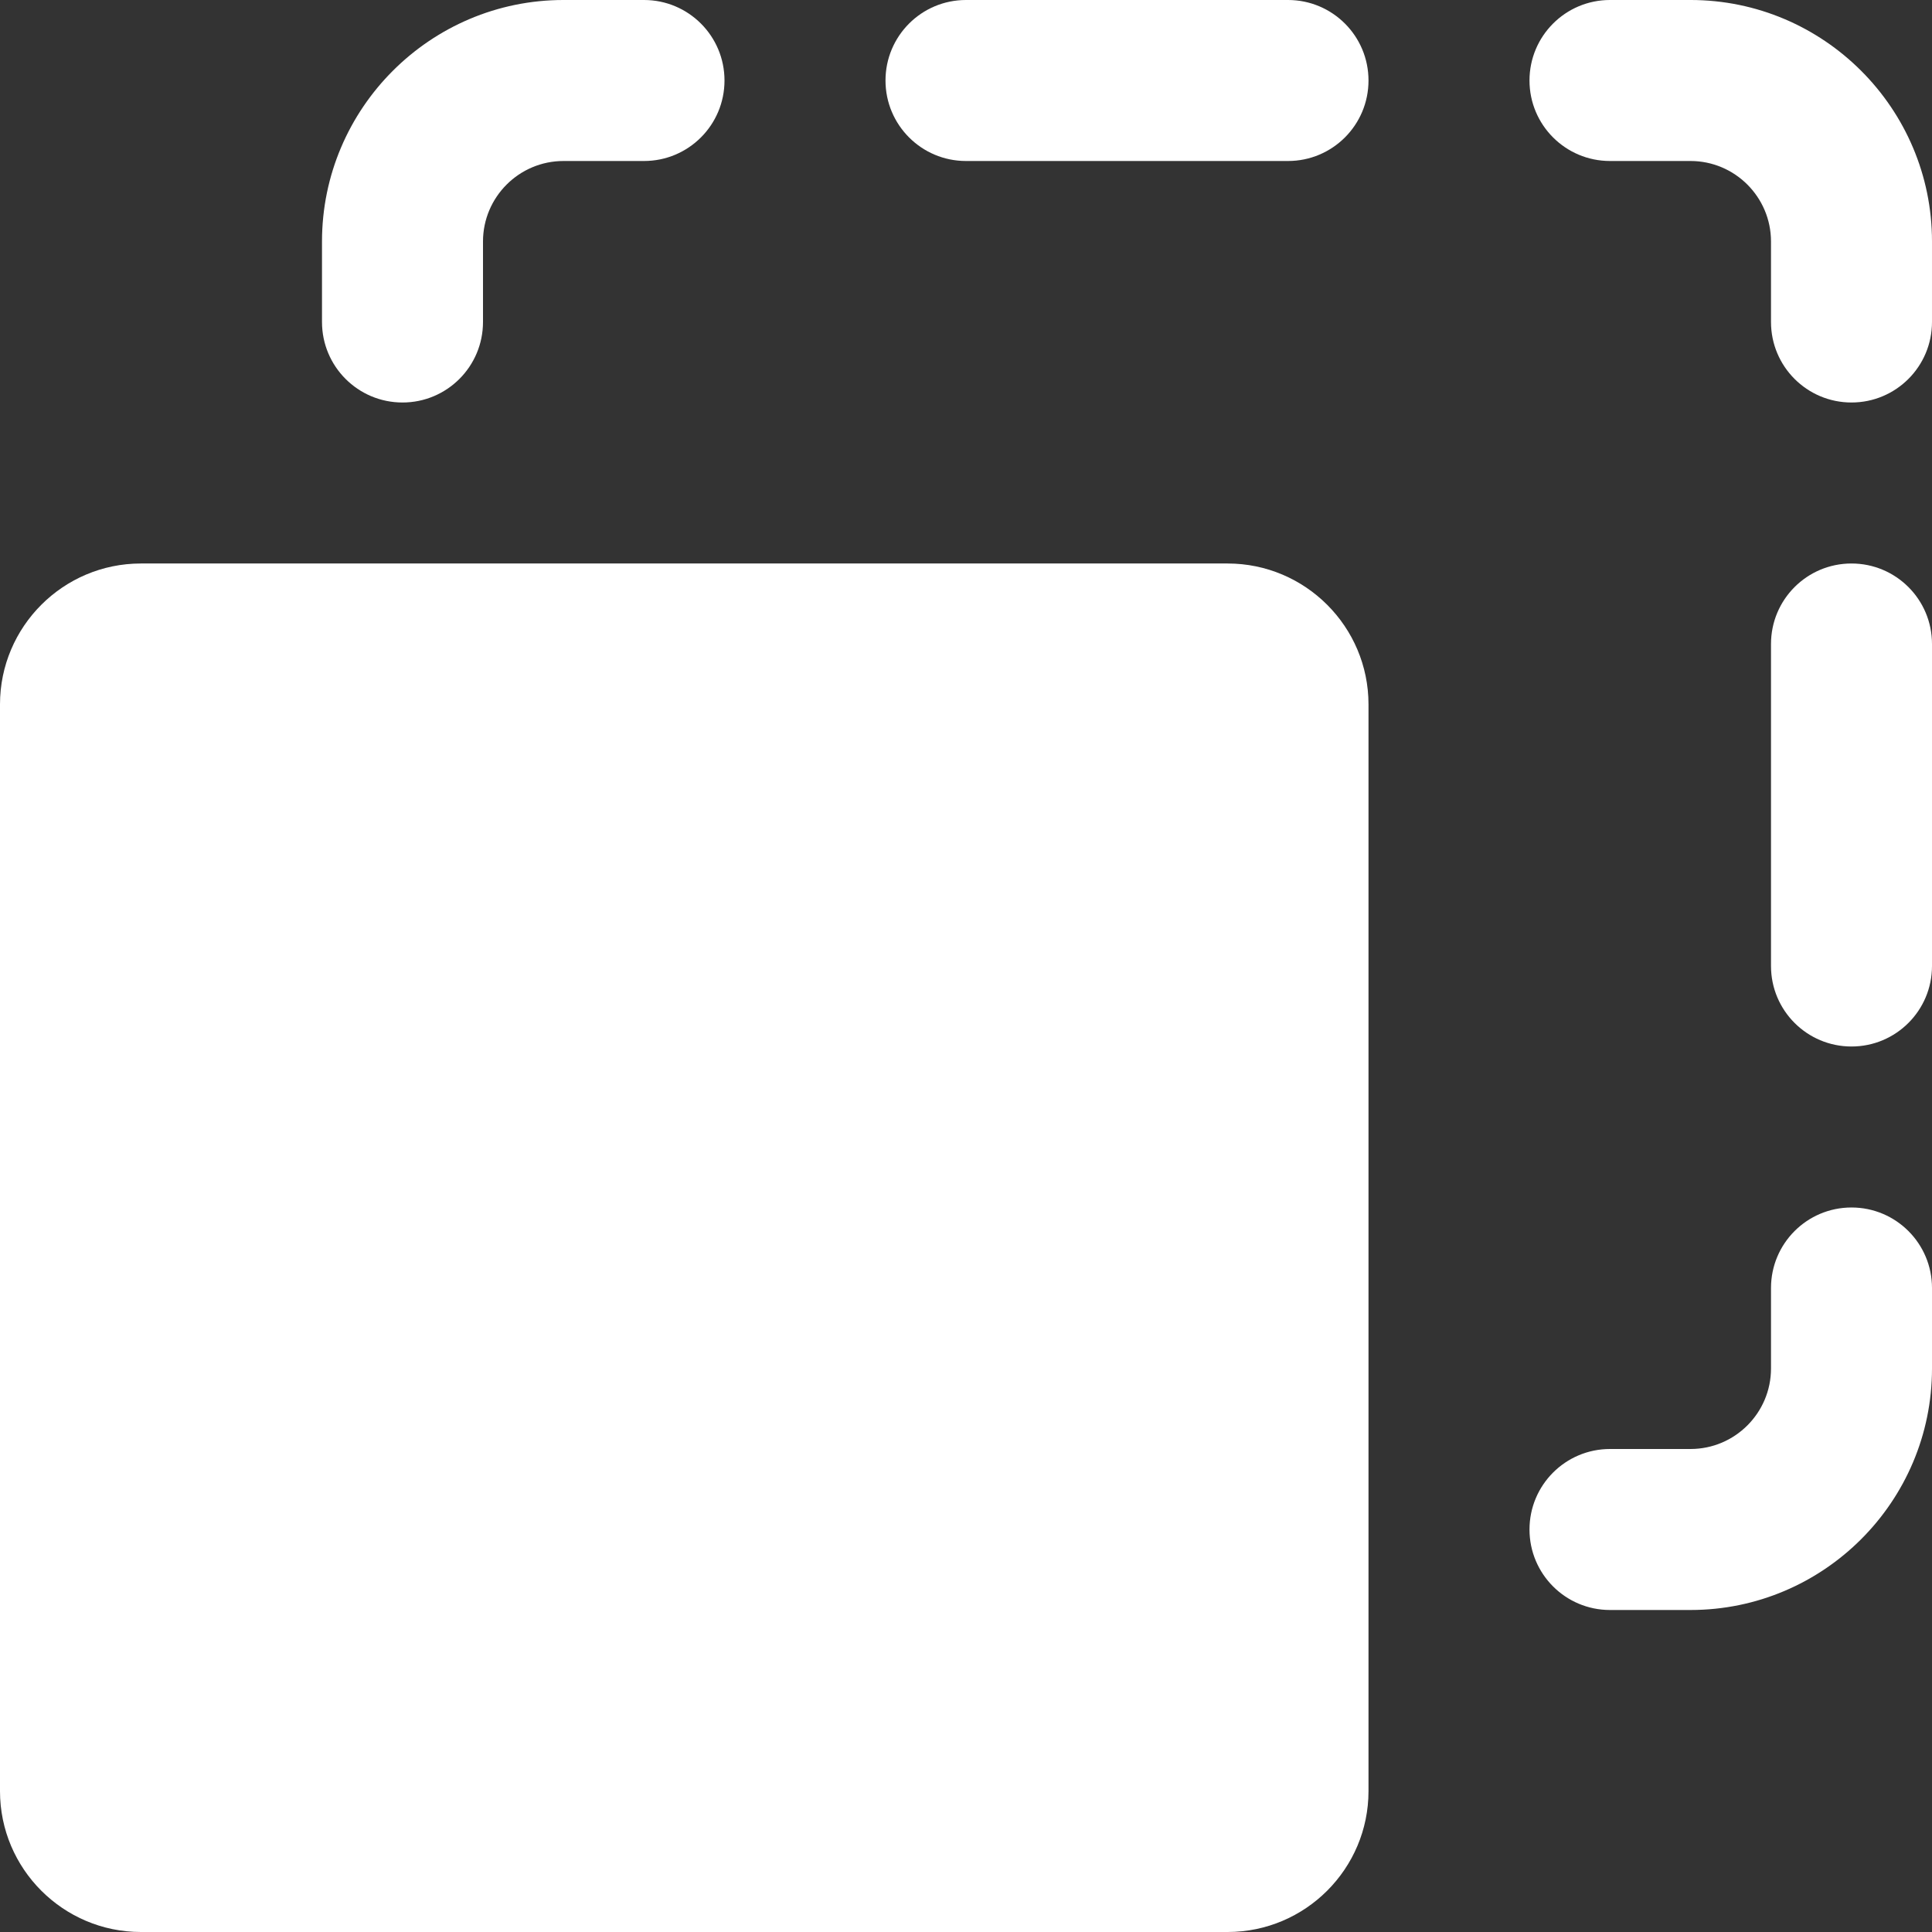
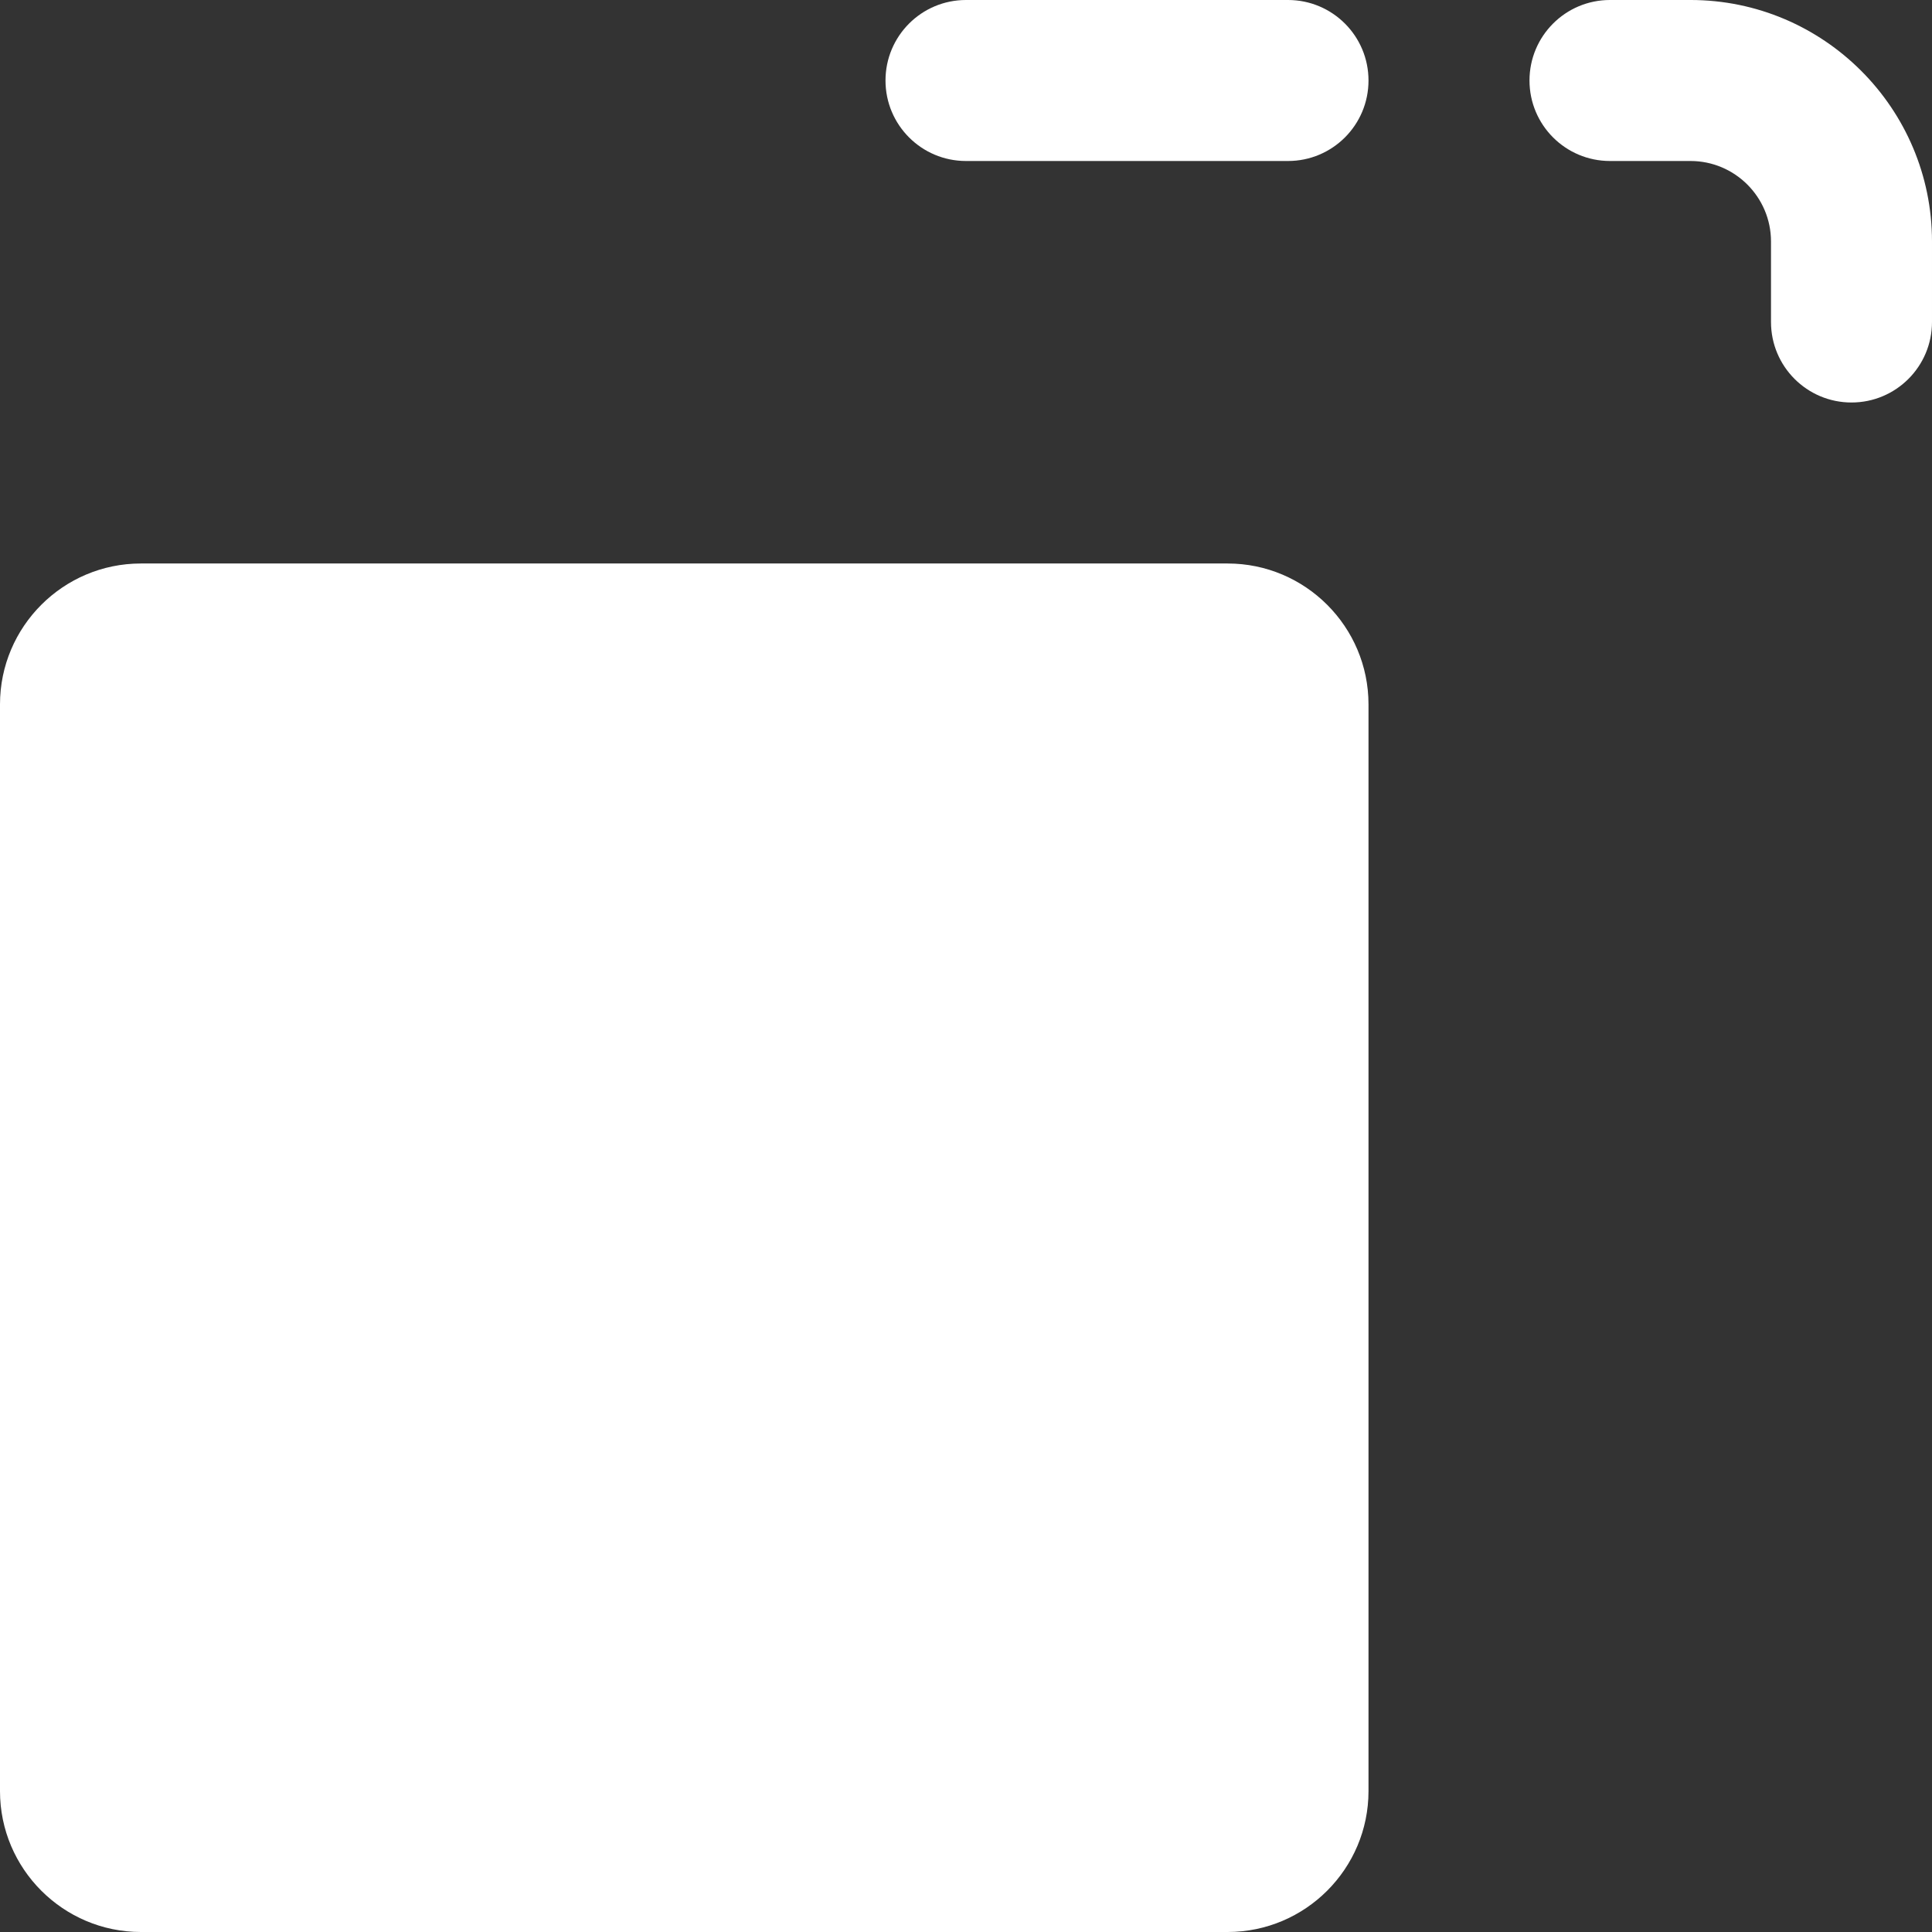
<svg xmlns="http://www.w3.org/2000/svg" version="1.1" width="512" height="512" x="0" y="0" viewBox="0 0 24 24" style="enable-background:new 0 0 512 512" xml:space="preserve" class="">
  <rect x="0" y="0" width="24" height="24" fill="#333333" stroke="none" />
  <g>
    <path d="m17 8.75c0-.965-.785-1.75-1.75-1.75h-13.5c-.965 0-1.75.785-1.75 1.75v13.5c0 .965.785 1.75 1.75 1.75h13.5c.965 0 1.75-.785 1.75-1.75z" fill="#ffffff" data-original="#000000" style="" class="" />
    <path d="m23 5c-.553 0-1-.448-1-1v-1c0-.551-.448-1-1-1h-1c-.553 0-1-.448-1-1s.447-1 1-1h1c1.654 0 3 1.346 3 3v1c0 .552-.447 1-1 1z" fill="#ffffff" data-original="#000000" style="" class="" />
-     <path d="m5 5c-.553 0-1-.448-1-1v-1c0-1.654 1.346-3 3-3h1c.553 0 1 .448 1 1s-.447 1-1 1h-1c-.552 0-1 .449-1 1v1c0 .552-.447 1-1 1z" fill="#ffffff" data-original="#000000" style="" class="" />
    <path d="m16 2h-4c-.553 0-1-.448-1-1s.447-1 1-1h4c.553 0 1 .448 1 1s-.447 1-1 1z" fill="#ffffff" data-original="#000000" style="" class="" />
-     <path d="m21 20h-1c-.553 0-1-.448-1-1s.447-1 1-1h1c.552 0 1-.449 1-1v-1c0-.552.447-1 1-1s1 .448 1 1v1c0 1.654-1.346 3-3 3z" fill="#ffffff" data-original="#000000" style="" class="" />
-     <path d="m23 13c-.553 0-1-.448-1-1v-4c0-.552.447-1 1-1s1 .448 1 1v4c0 .552-.447 1-1 1z" fill="#ffffff" data-original="#000000" style="" class="" />
  </g>
</svg>